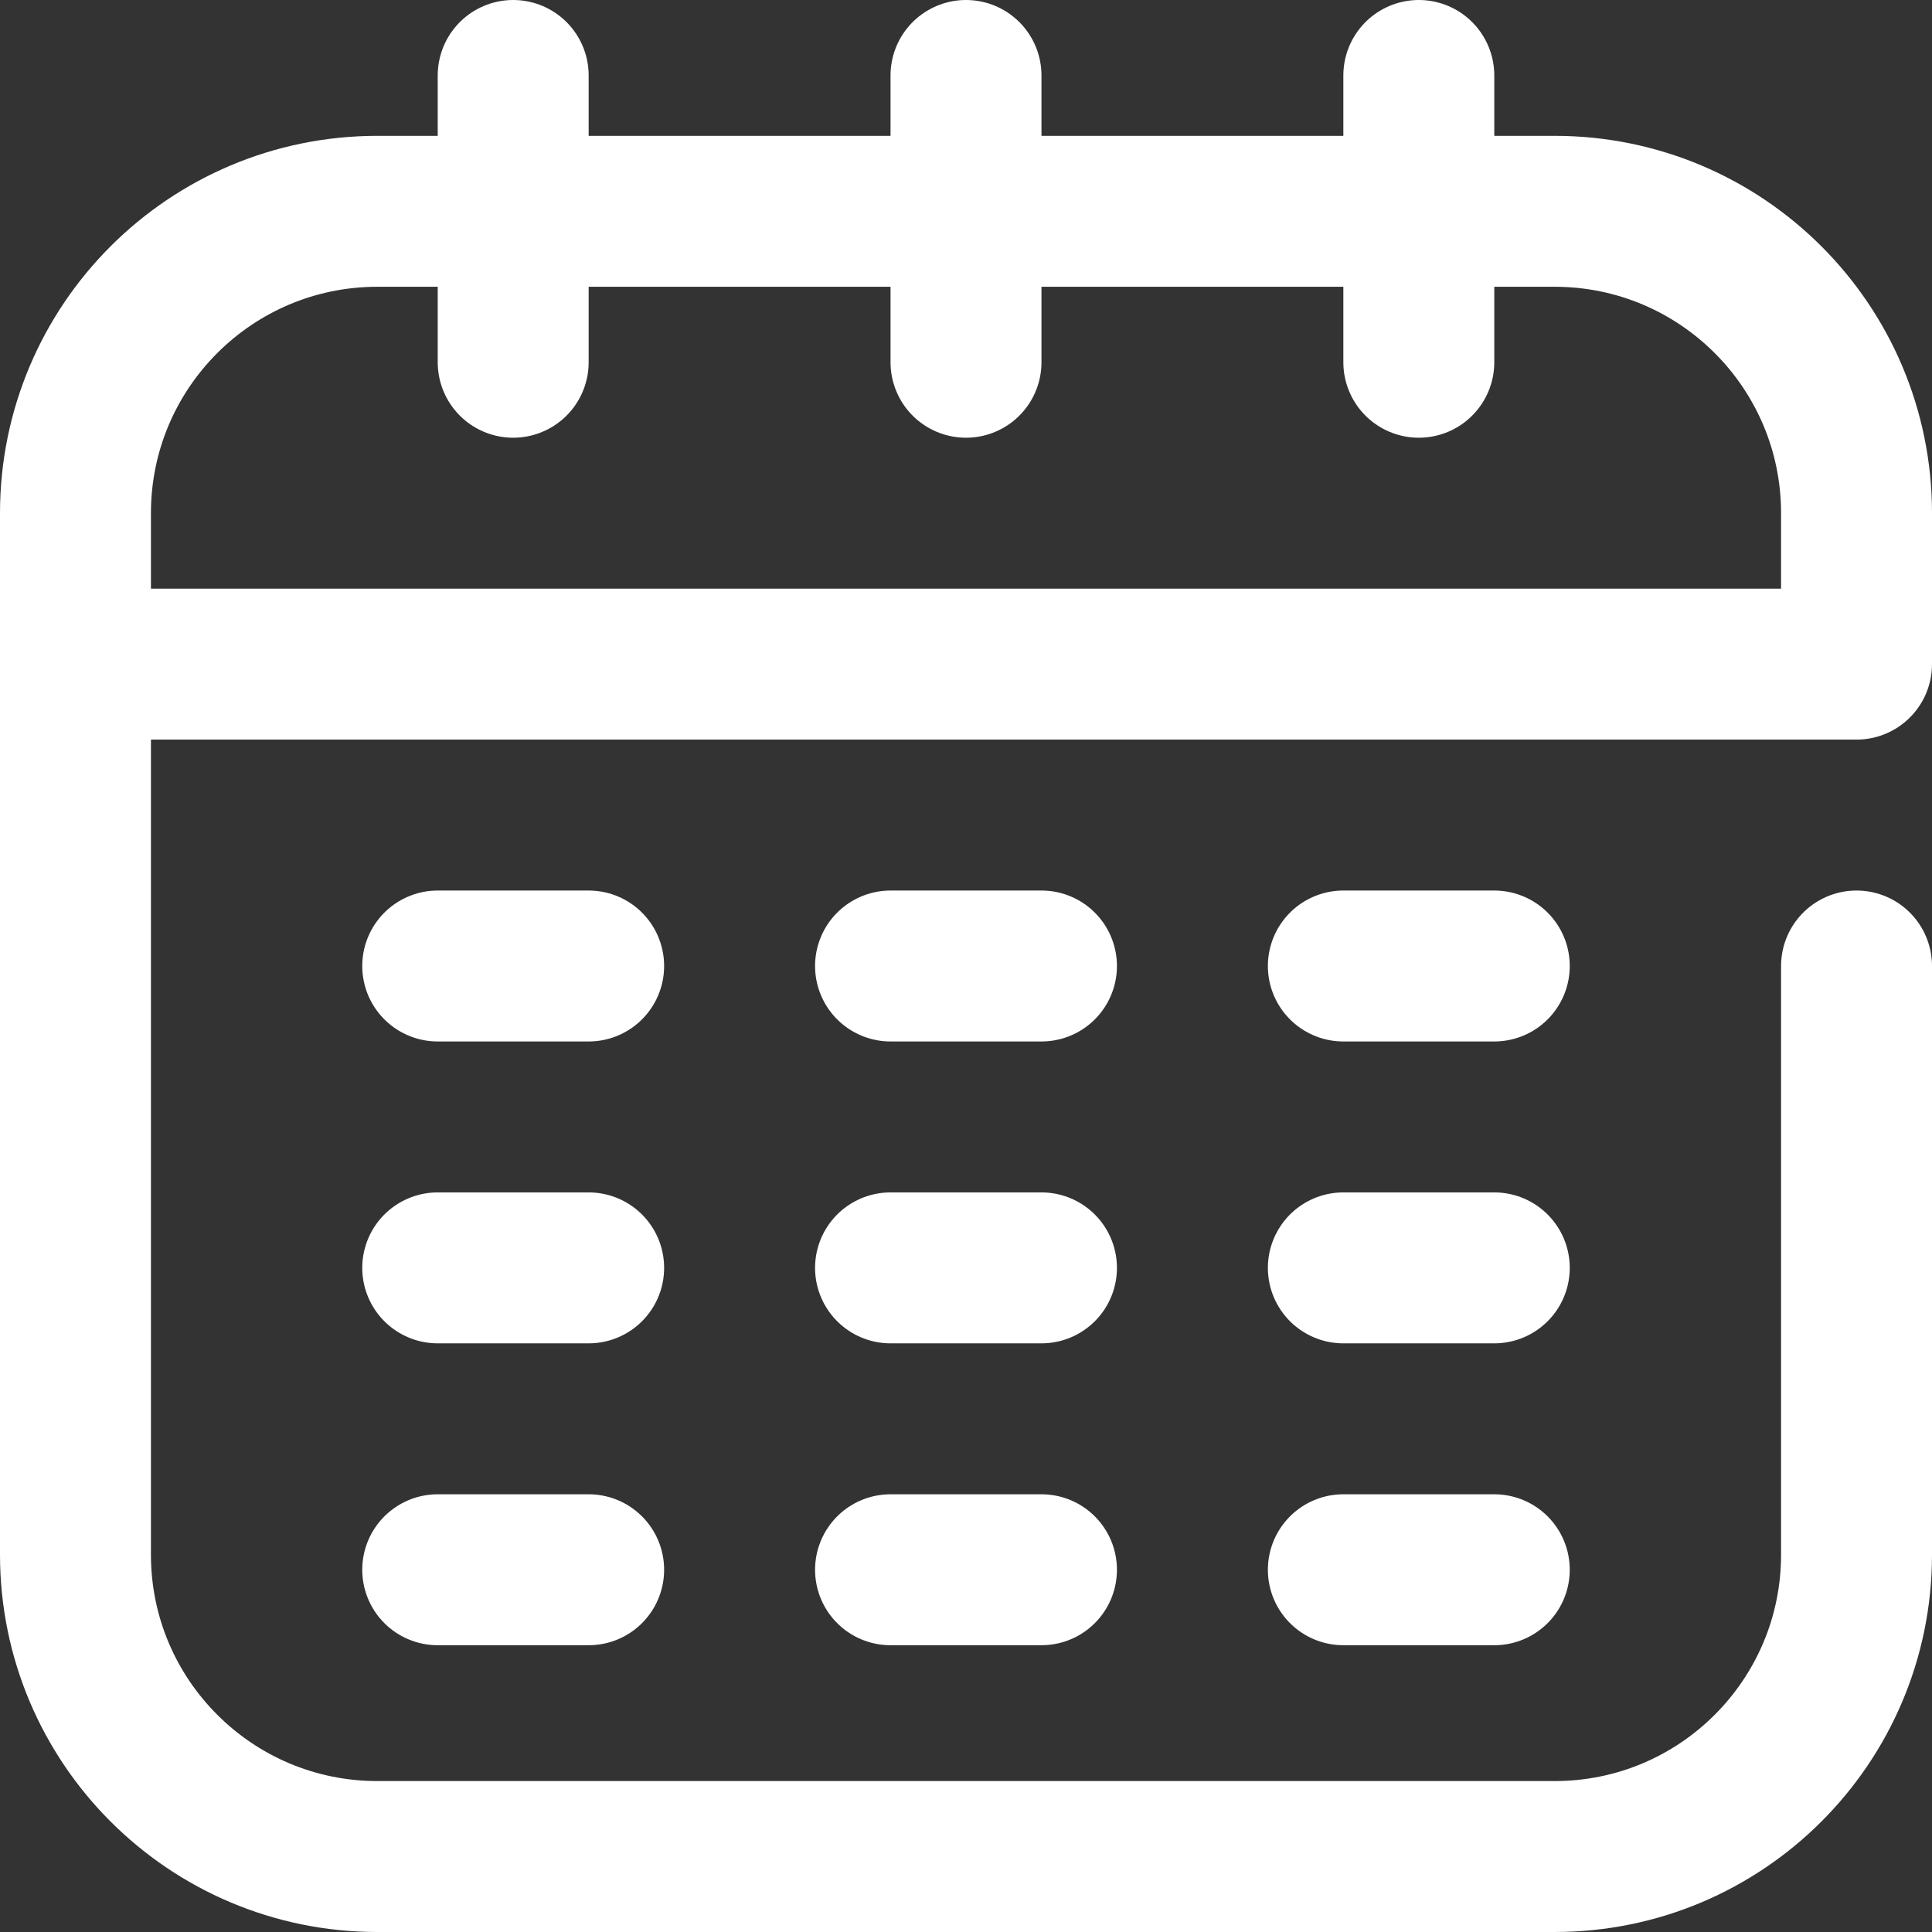
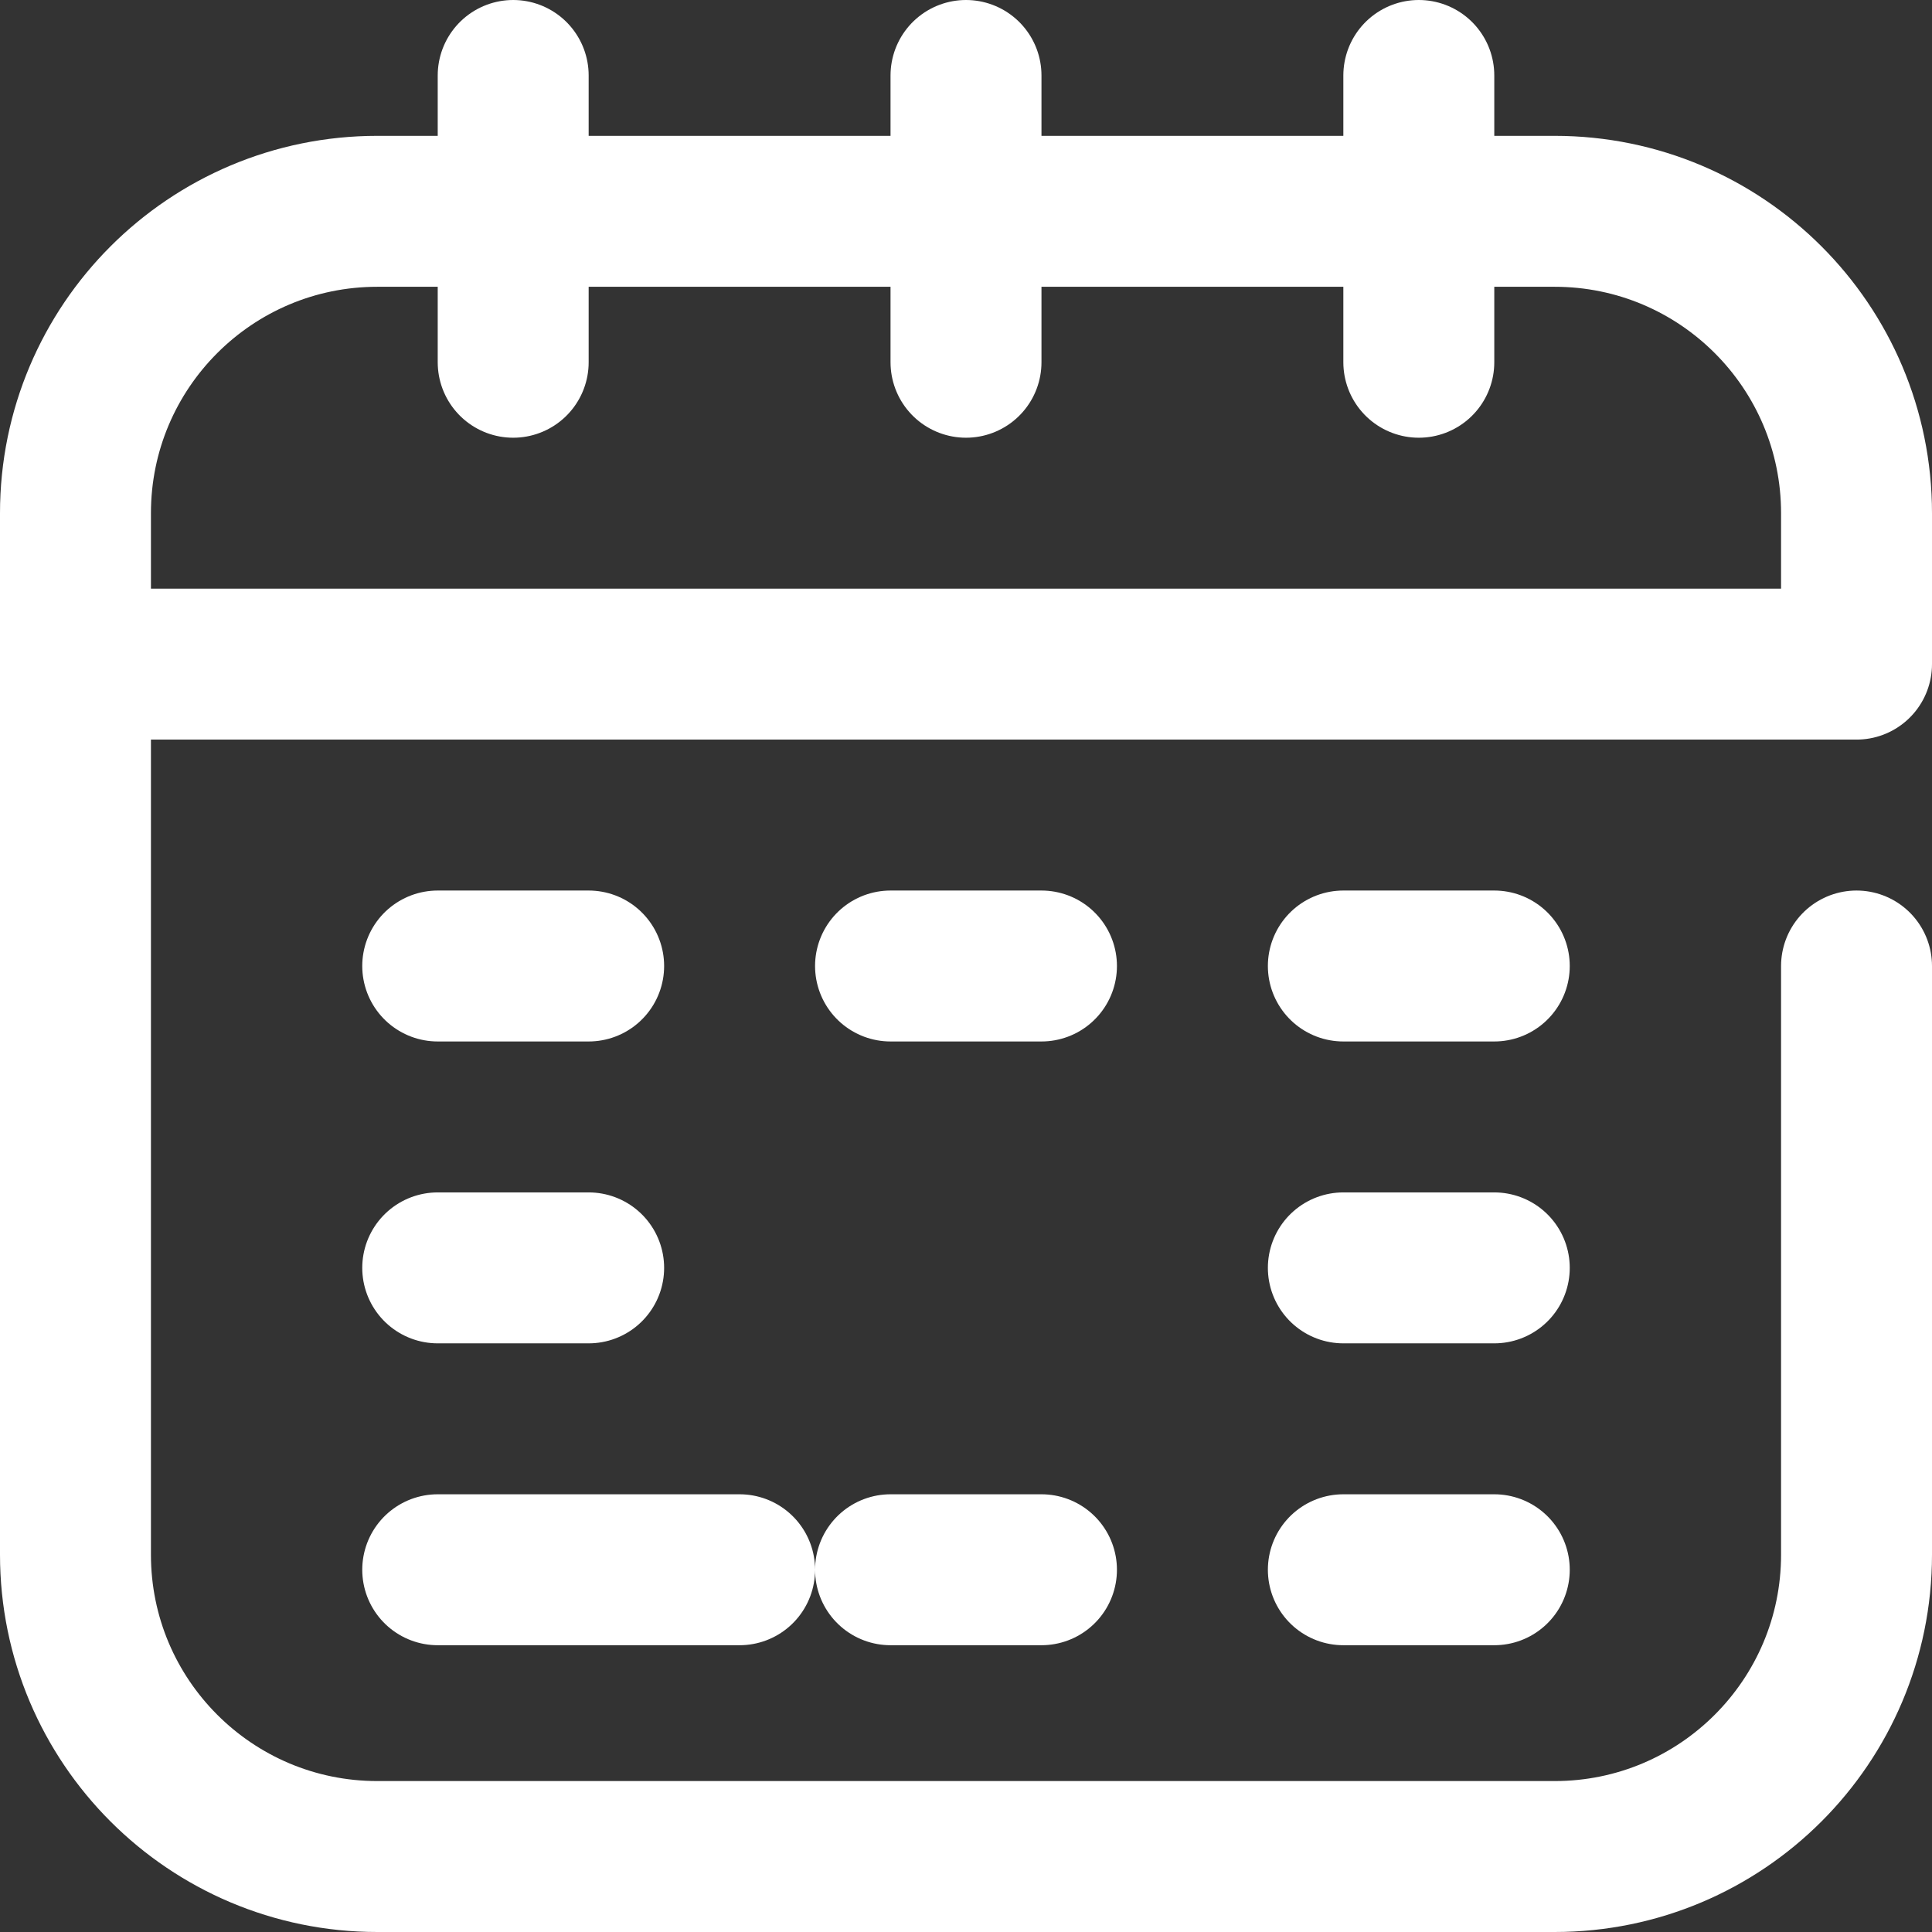
<svg xmlns="http://www.w3.org/2000/svg" version="1.1" width="512" height="512" x="0" y="0" viewBox="0 0 512 512" style="enable-background:new 0 0 512 512" xml:space="preserve" class="">
  <rect x="0" y="0" width="512" height="512" fill="#333333" stroke="none" />
  <g>
-     <path d="M136 20v76M256 20v76M376 20v76M20 176h472v-40c0-44.183-35.817-80-80-80H100c-44.183 0-80 35.817-80 80v276c0 44.183 35.817 80 80 80h312c44.183 0 80-35.817 80-80V256M116 256h40M116 336h40M116 416h40M236 336h40M236 416h40M356 336h40M236 256h40M356 256h40M356 416h40" style="stroke-width:40;stroke-linecap:round;stroke-linejoin:round;stroke-miterlimit:10;" fill="none" stroke="#ffffff" stroke-width="40" stroke-linecap="round" stroke-linejoin="round" stroke-miterlimit="10" data-original="#000000" opacity="1" />
+     <path d="M136 20v76M256 20v76M376 20v76M20 176h472v-40c0-44.183-35.817-80-80-80H100c-44.183 0-80 35.817-80 80v276c0 44.183 35.817 80 80 80h312c44.183 0 80-35.817 80-80V256M116 256h40M116 336h40M116 416h40h40M236 416h40M356 336h40M236 256h40M356 256h40M356 416h40" style="stroke-width:40;stroke-linecap:round;stroke-linejoin:round;stroke-miterlimit:10;" fill="none" stroke="#ffffff" stroke-width="40" stroke-linecap="round" stroke-linejoin="round" stroke-miterlimit="10" data-original="#000000" opacity="1" />
  </g>
</svg>